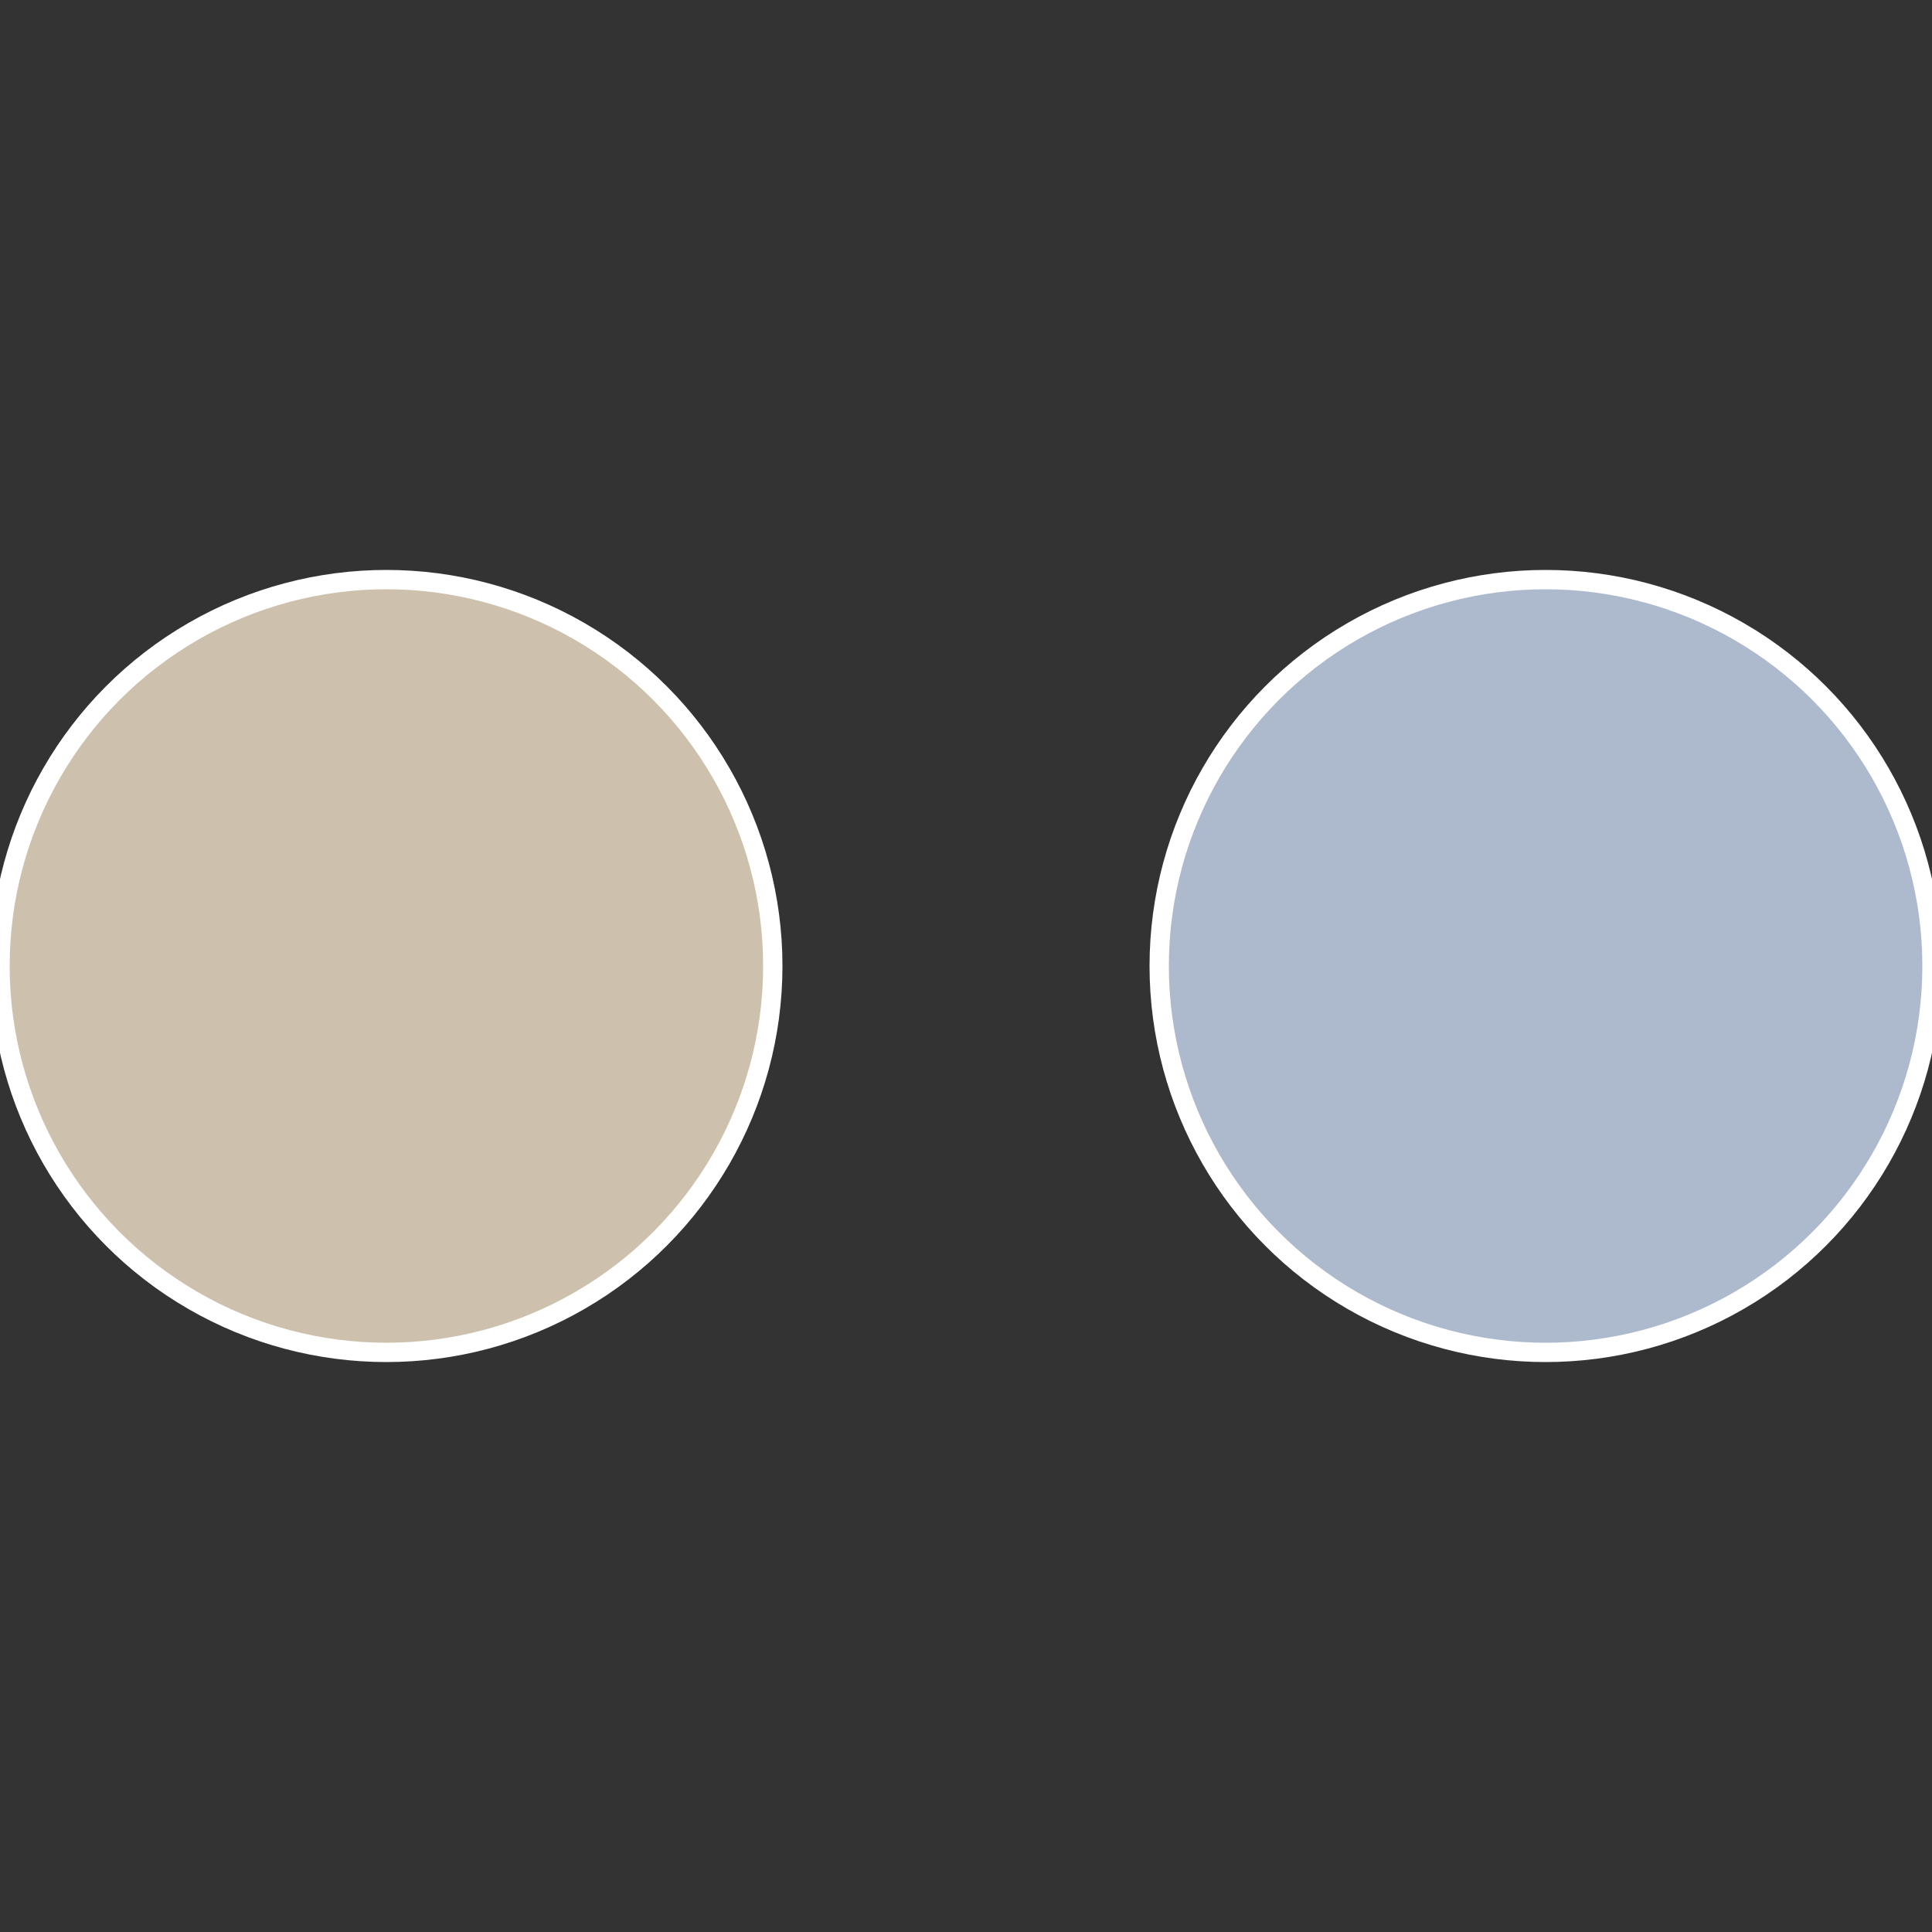
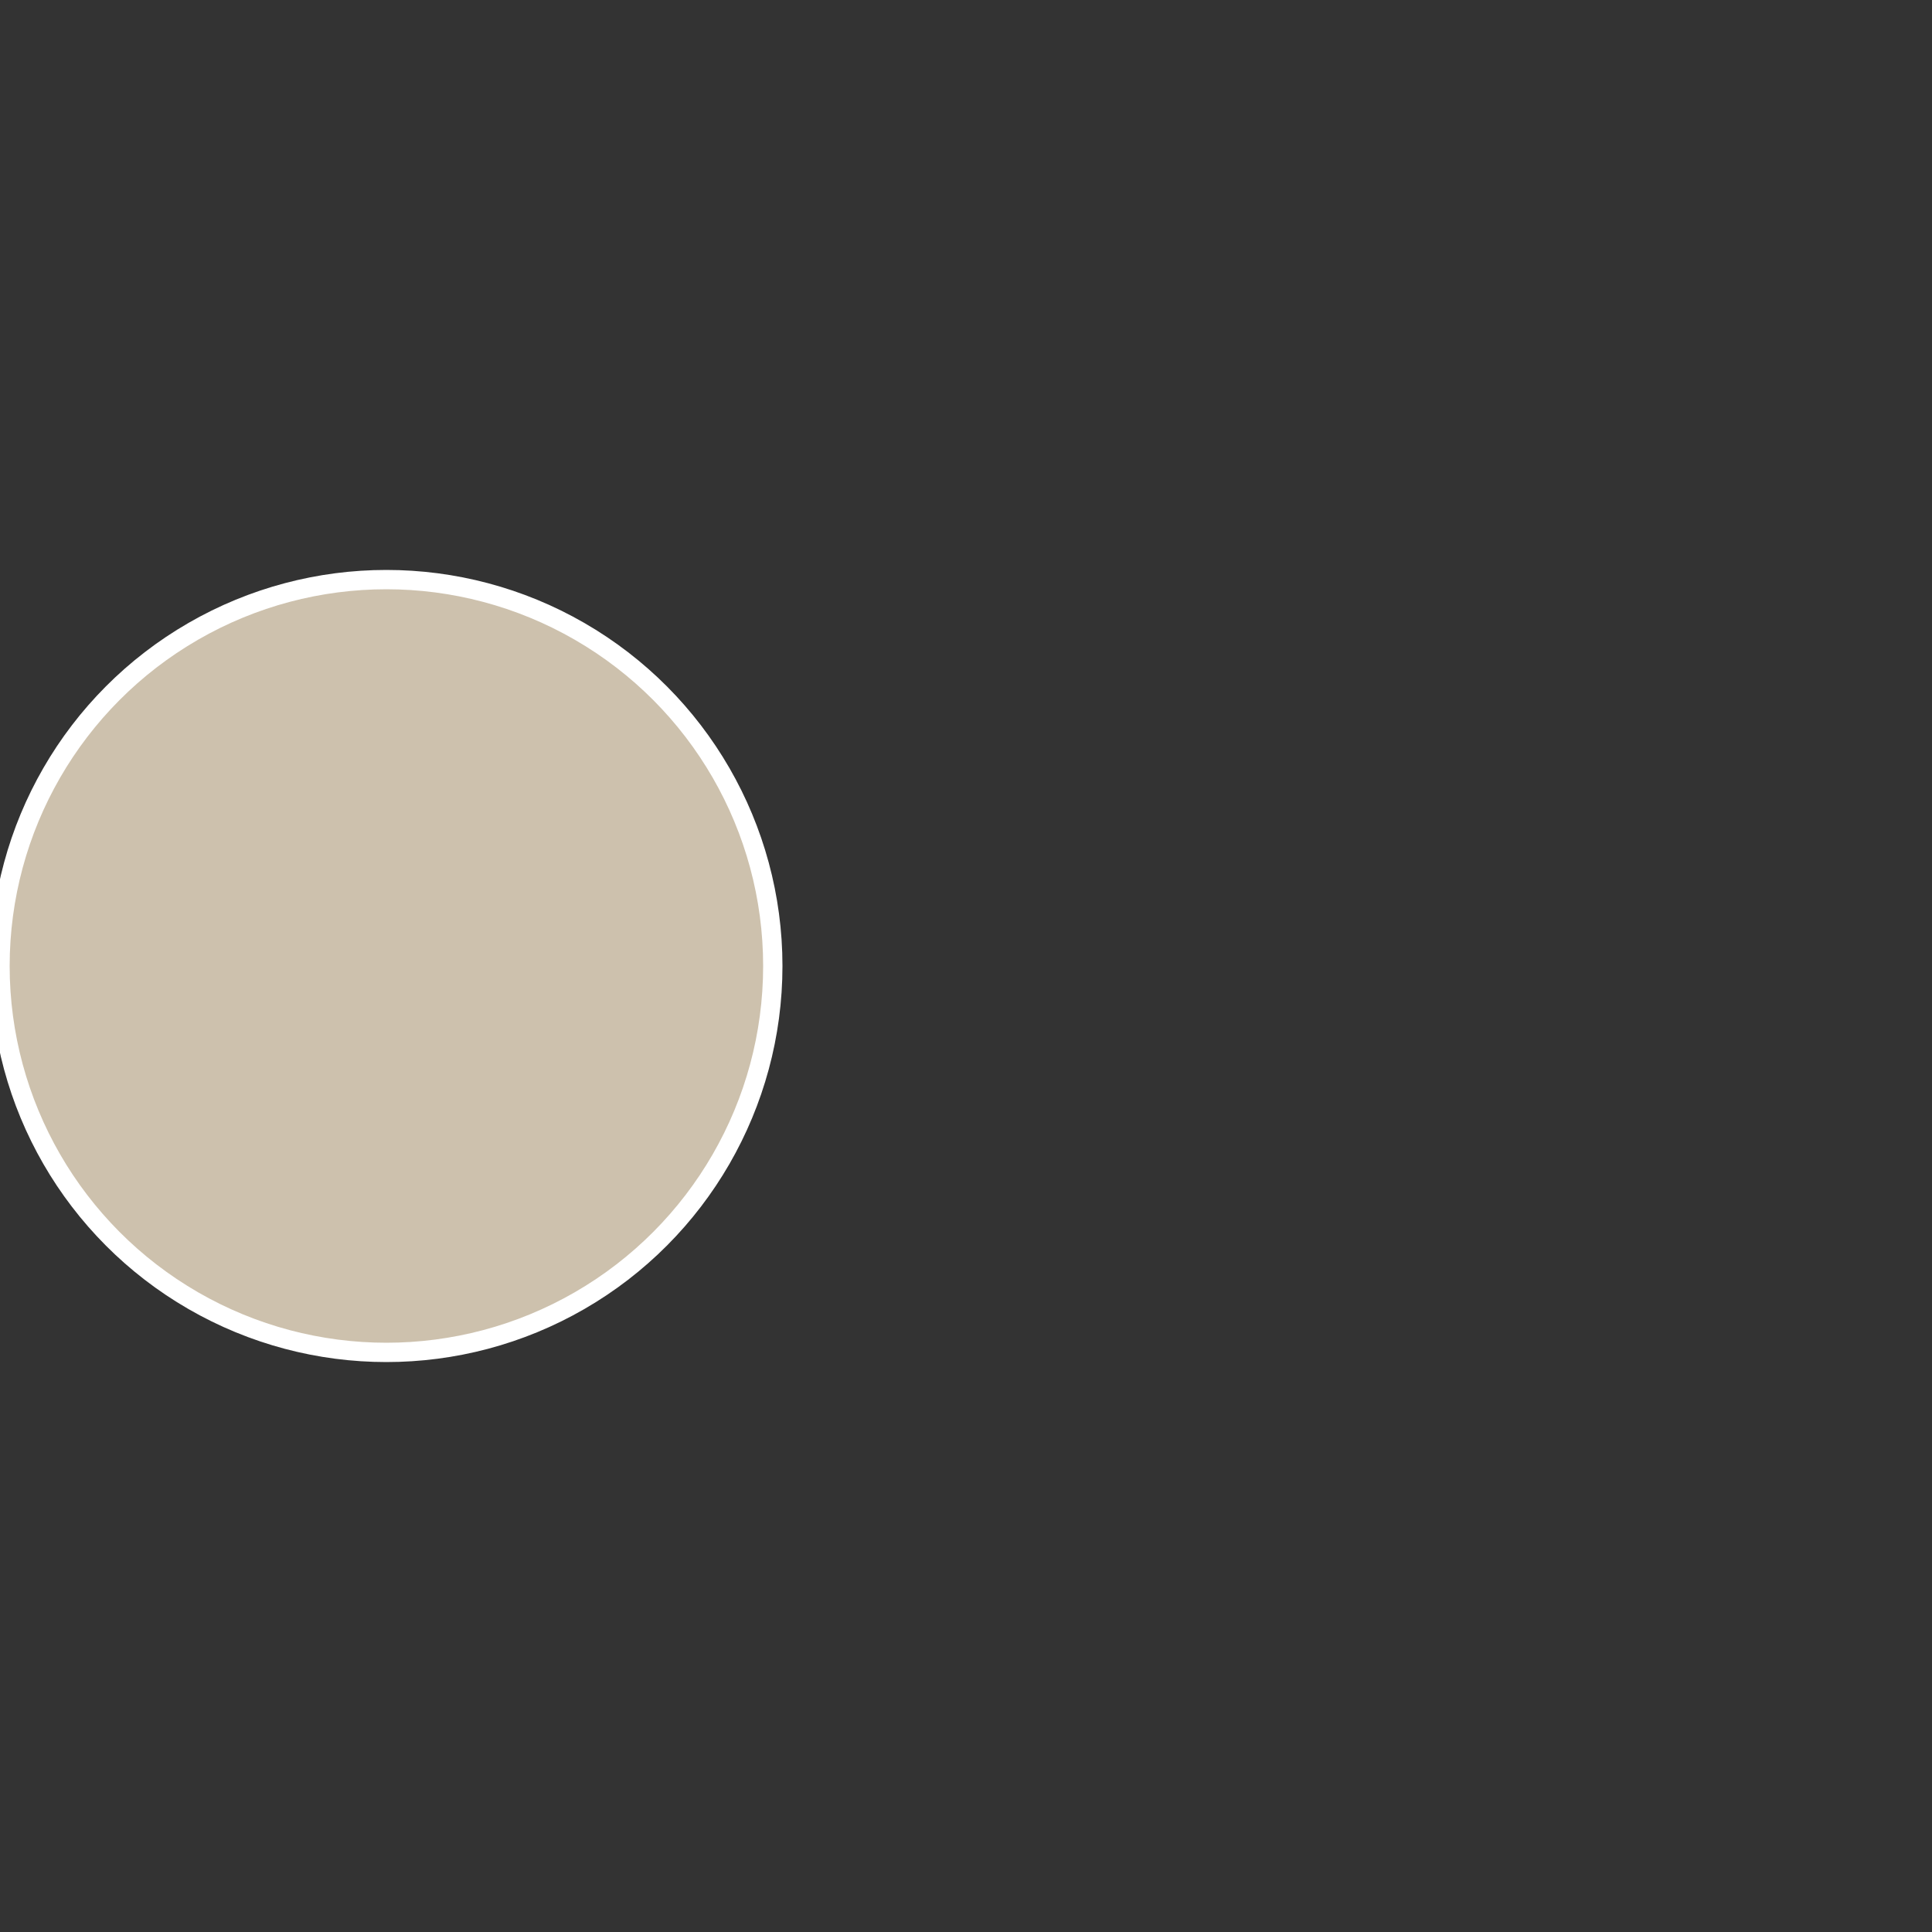
<svg xmlns="http://www.w3.org/2000/svg" width="500" height="500" viewBox="-1 -1 2 2">
  <rect x="-1" y="-1" width="2" height="2" fill="#333333" stroke="none" />
-   <circle cx="0.6" cy="0" r="0.4" fill="#adb9cd" stroke="#fff" stroke-width="1%" />
  <circle cx="-0.6" cy="7.3478807948841E-17" r="0.4" fill="#cdc1ad" stroke="#fff" stroke-width="1%" />
</svg>